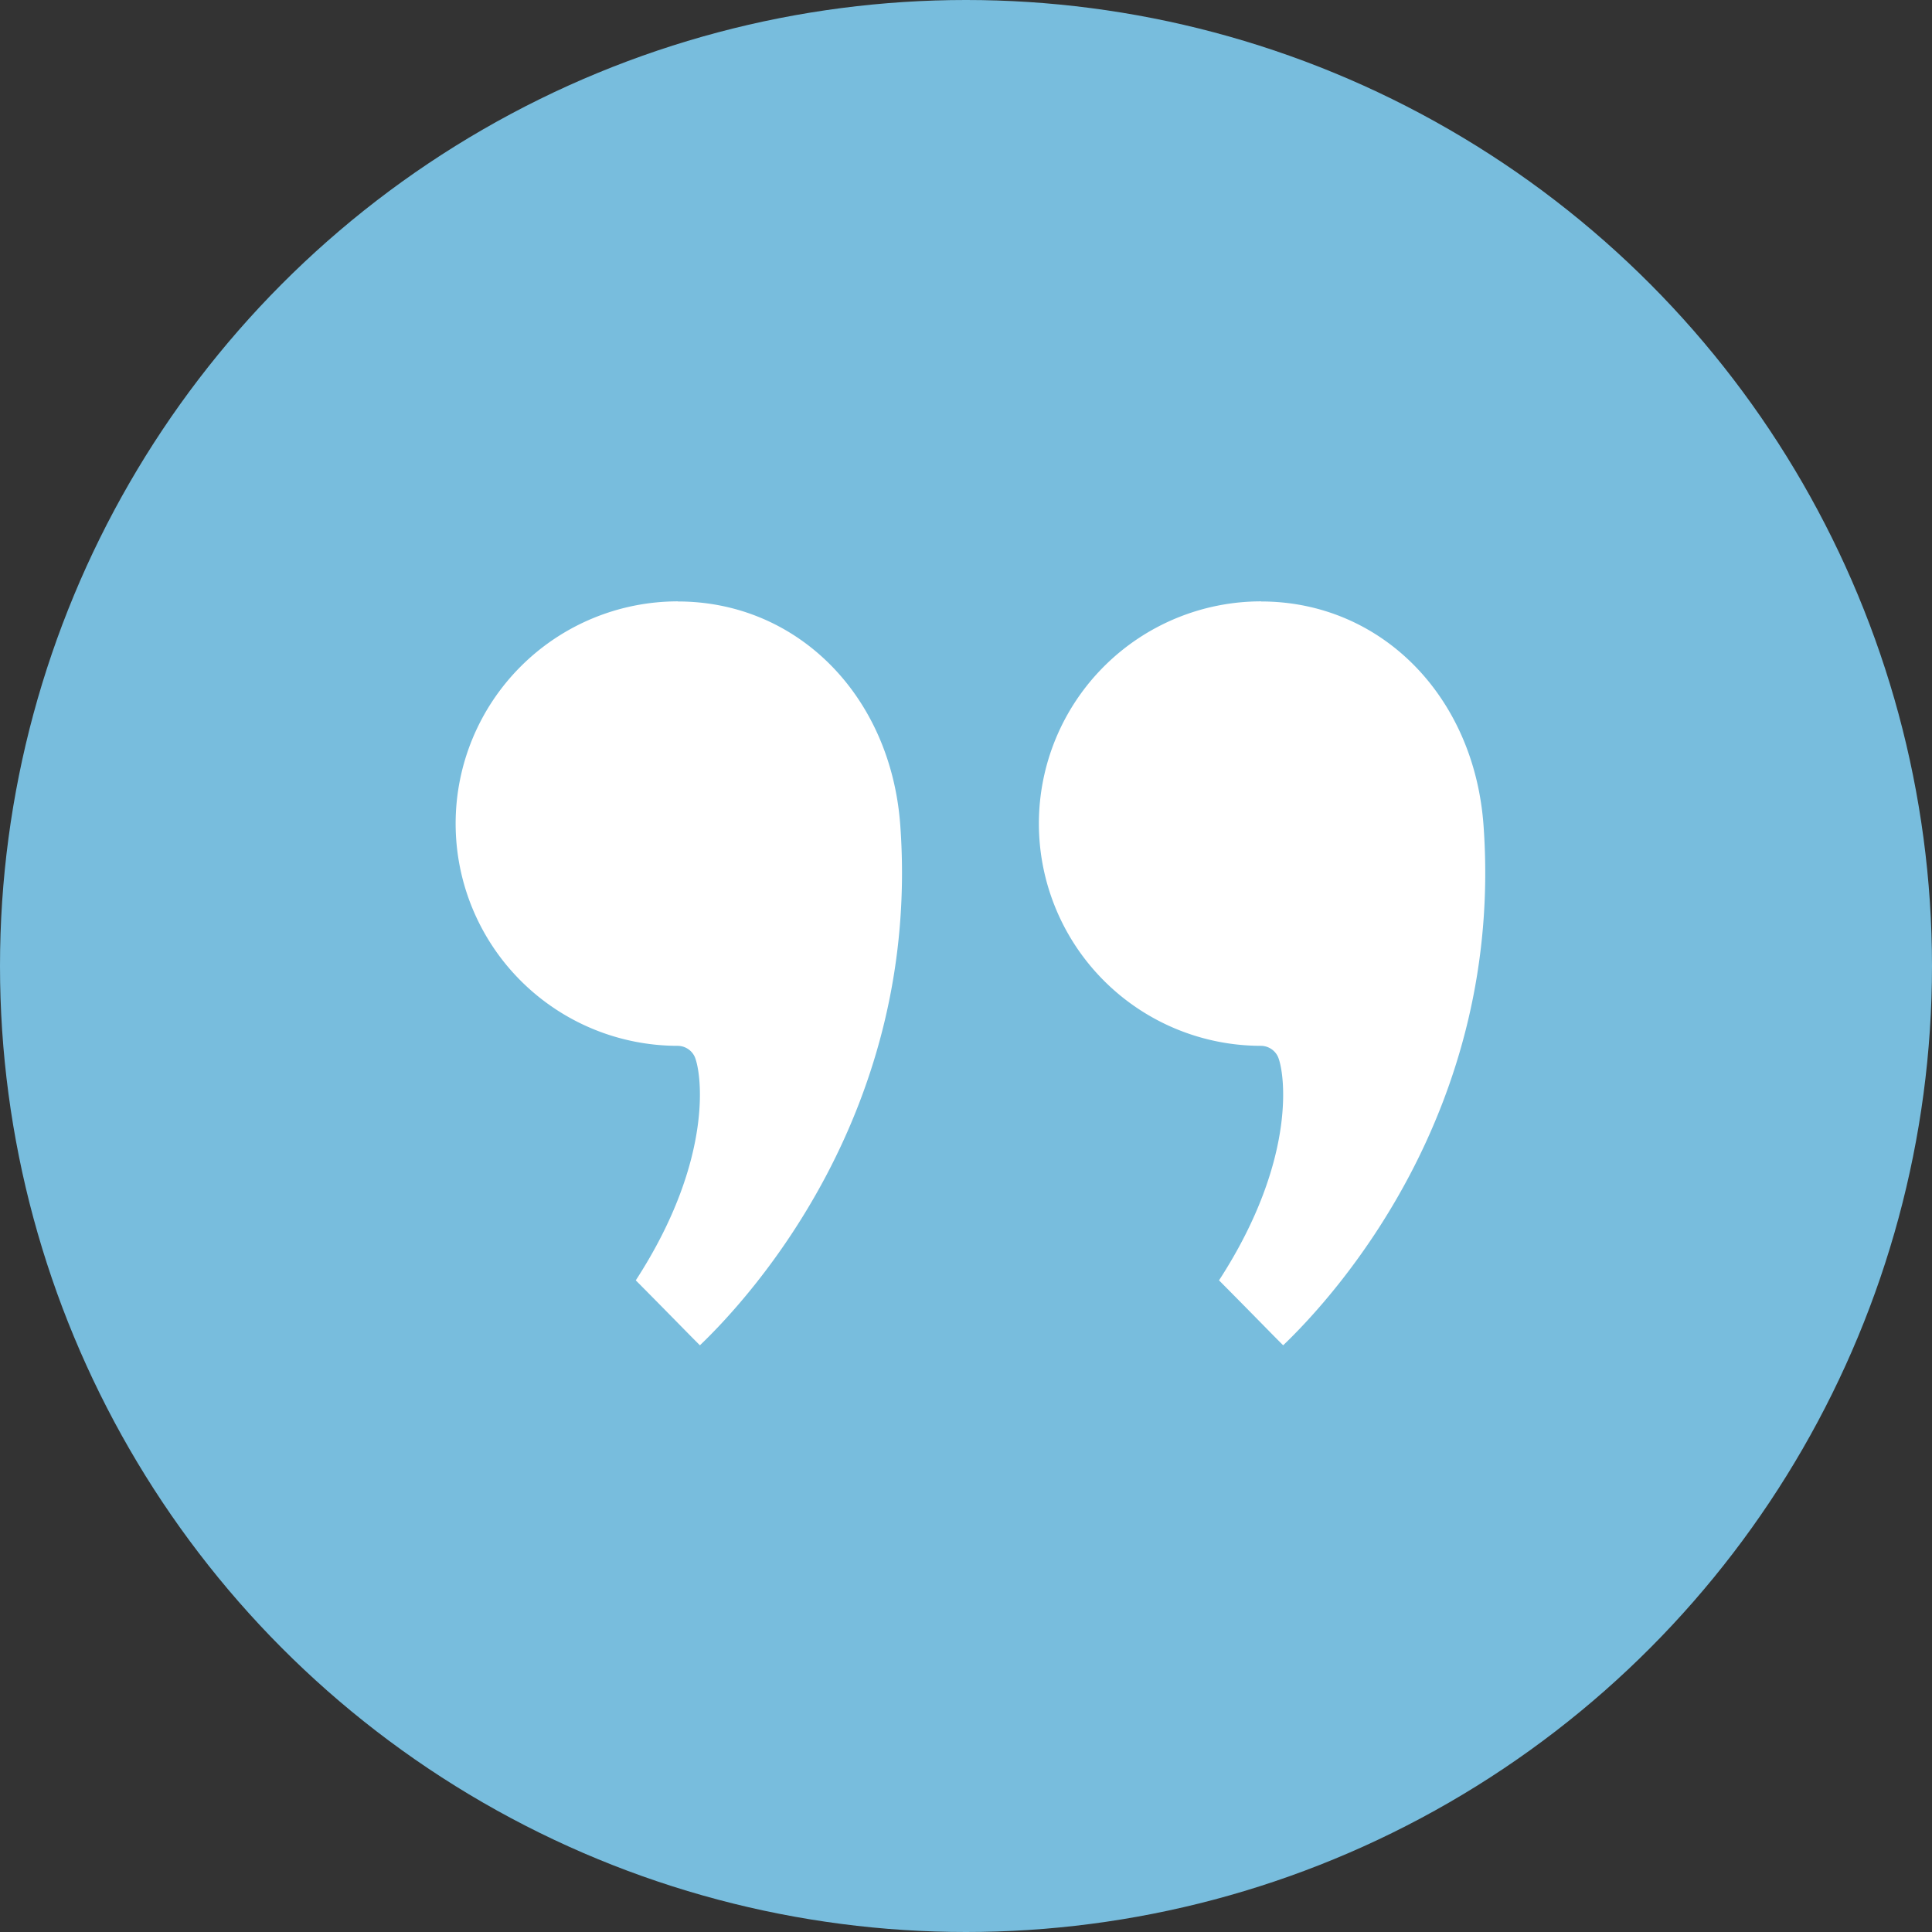
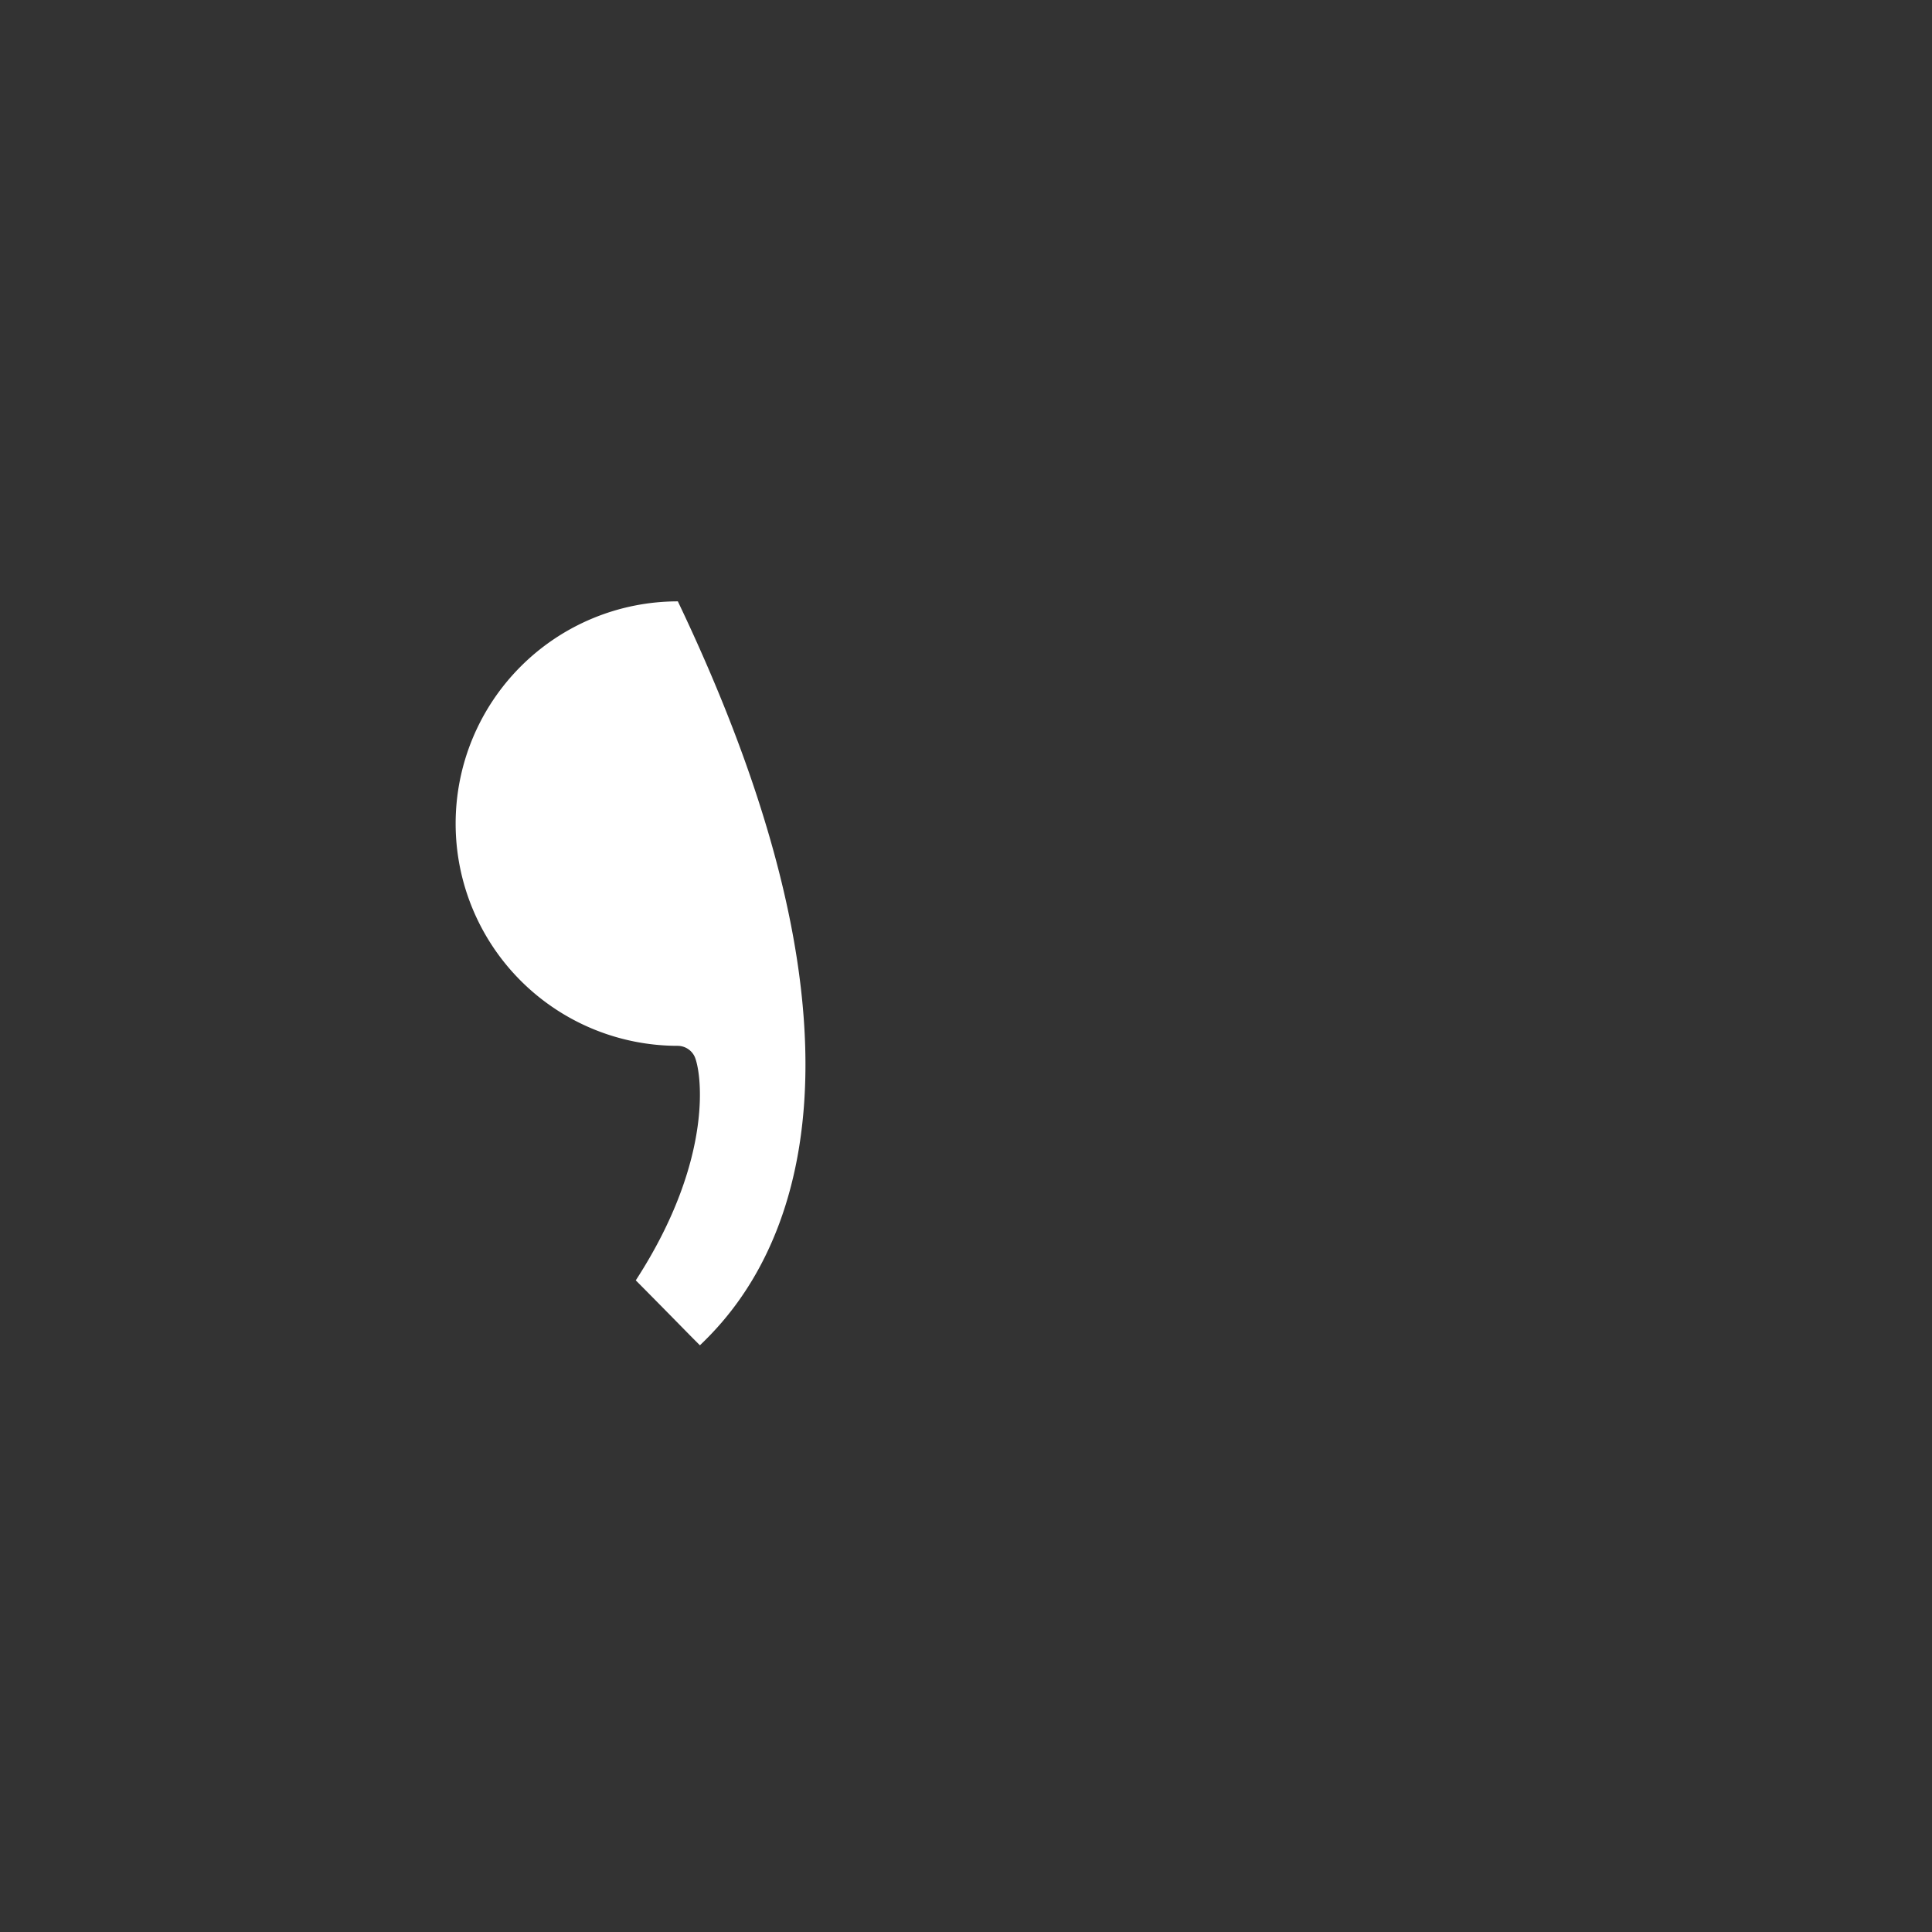
<svg xmlns="http://www.w3.org/2000/svg" id="Component_17_1" data-name="Component 17 – 1" width="106" height="106" viewBox="0 0 106 106">
  <rect x="0" y="0" width="106" height="106" fill="#333333" stroke="none" />
-   <circle id="Ellipse_3" data-name="Ellipse 3" cx="53" cy="53" r="53" fill="#78bddd" />
  <g id="Group_202" data-name="Group 202" transform="translate(-1194.515 -2230)">
-     <path id="Path_531" data-name="Path 531" d="M14.291,52.588c-6.548,0-11.679-5.158-12.2-12.266h0C.953,24.649,10.268,14.472,13.082,11.778c.275.271.59.591,1.053,1.063.556.566,1.316,1.341,2.467,2.5-4.405,6.788-3.574,11.623-3.21,12.315a1.038,1.038,0,0,0,.9.552,12.193,12.193,0,1,1,0,24.386Z" transform="translate(1277.999 2315.588) rotate(180)" fill="#fff" />
-     <path id="Path_532" data-name="Path 532" d="M14.291,52.588c-6.548,0-11.679-5.158-12.2-12.266h0C.953,24.649,10.268,14.472,13.082,11.778c.275.271.59.591,1.053,1.063.556.566,1.316,1.341,2.467,2.5-4.405,6.788-3.574,11.623-3.21,12.315a1.038,1.038,0,0,0,.9.552,12.193,12.193,0,1,1,0,24.386Z" transform="translate(1245.999 2315.588) rotate(180)" fill="#fff" />
+     <path id="Path_532" data-name="Path 532" d="M14.291,52.588h0C.953,24.649,10.268,14.472,13.082,11.778c.275.271.59.591,1.053,1.063.556.566,1.316,1.341,2.467,2.5-4.405,6.788-3.574,11.623-3.21,12.315a1.038,1.038,0,0,0,.9.552,12.193,12.193,0,1,1,0,24.386Z" transform="translate(1245.999 2315.588) rotate(180)" fill="#fff" />
  </g>
</svg>